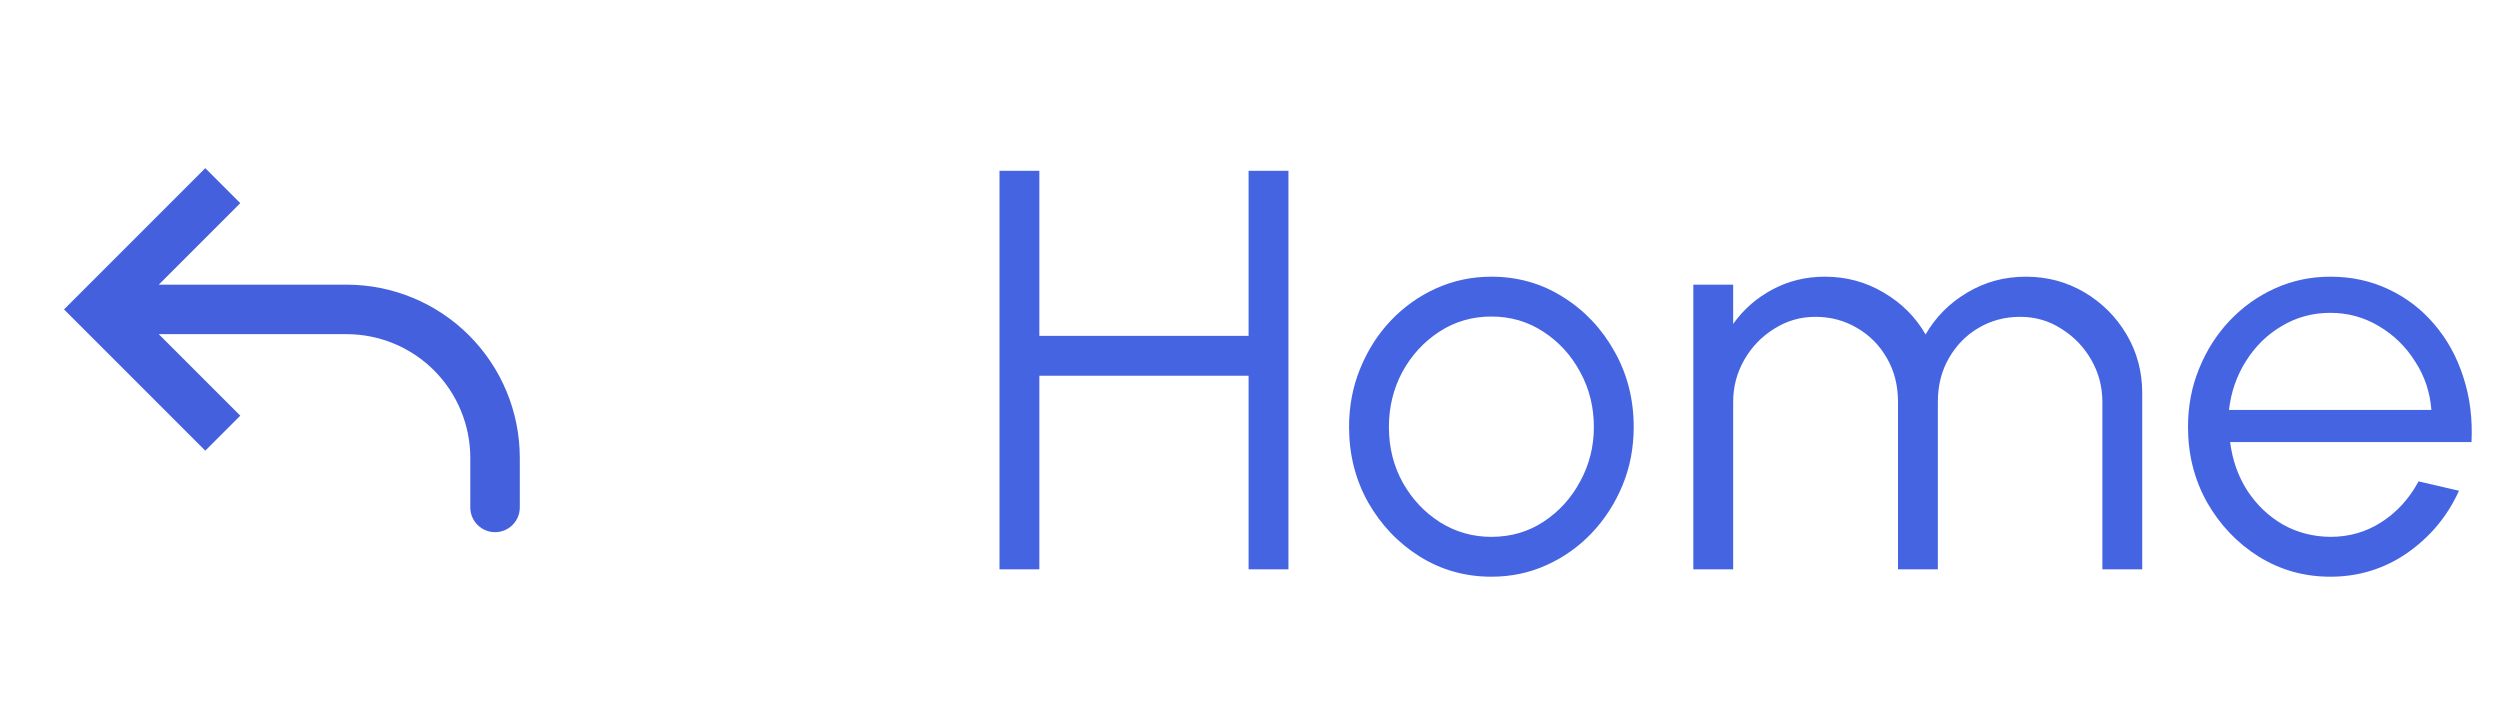
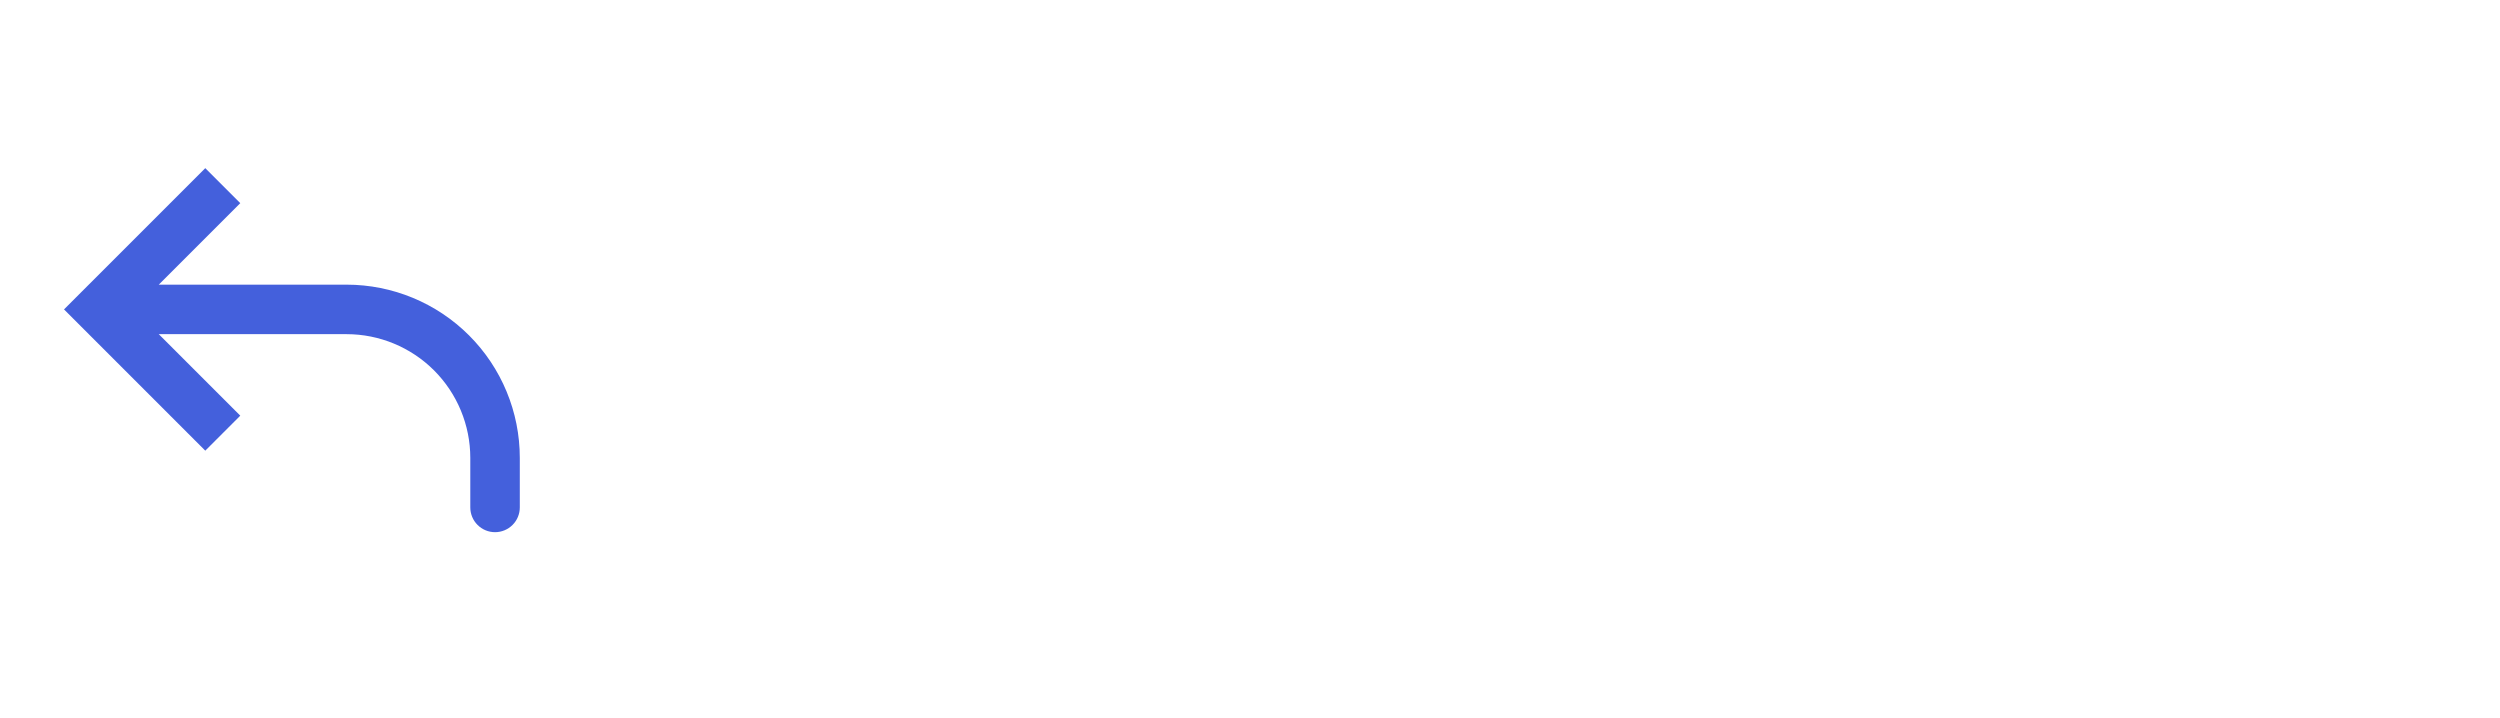
<svg xmlns="http://www.w3.org/2000/svg" width="101" height="29" viewBox="0 0 101 29" fill="none">
  <path d="M4 12.5L3.293 13.207L2.586 12.5L3.293 11.793L4 12.5ZM21 20.5C21 20.765 20.895 21.02 20.707 21.207C20.52 21.395 20.265 21.5 20 21.5C19.735 21.5 19.48 21.395 19.293 21.207C19.105 21.02 19 20.765 19 20.5H21ZM8.293 18.207L3.293 13.207L4.707 11.793L9.707 16.793L8.293 18.207ZM3.293 11.793L8.293 6.793L9.707 8.207L4.707 13.207L3.293 11.793ZM4 11.5H14V13.5H4V11.5ZM21 18.5V20.5H19V18.5H21ZM14 11.5C15.857 11.5 17.637 12.238 18.95 13.55C20.263 14.863 21 16.643 21 18.5H19C19 17.174 18.473 15.902 17.536 14.964C16.598 14.027 15.326 13.5 14 13.5V11.5Z" fill="#4460DC" />
-   <path d="M50.443 6.9H52.053V23H50.443V15.18H41.99V23H40.38V6.9H41.99V13.57H50.443V6.9ZM60.252 23.299C59.194 23.299 58.228 23.027 57.355 22.483C56.488 21.938 55.794 21.21 55.273 20.297C54.759 19.378 54.502 18.362 54.502 17.25C54.502 16.407 54.652 15.621 54.951 14.893C55.25 14.156 55.66 13.512 56.181 12.96C56.711 12.401 57.324 11.964 58.022 11.649C58.719 11.335 59.463 11.178 60.252 11.178C61.31 11.178 62.273 11.45 63.139 11.995C64.013 12.539 64.707 13.271 65.221 14.191C65.742 15.111 66.002 16.131 66.002 17.25C66.002 18.086 65.853 18.868 65.554 19.596C65.255 20.324 64.841 20.968 64.312 21.528C63.791 22.08 63.181 22.513 62.483 22.828C61.794 23.142 61.05 23.299 60.252 23.299ZM60.252 21.689C61.035 21.689 61.736 21.486 62.357 21.079C62.986 20.666 63.48 20.121 63.84 19.447C64.209 18.772 64.392 18.04 64.392 17.25C64.392 16.445 64.209 15.705 63.84 15.03C63.472 14.348 62.974 13.804 62.346 13.398C61.724 12.991 61.027 12.788 60.252 12.788C59.471 12.788 58.765 12.995 58.136 13.409C57.516 13.815 57.021 14.356 56.653 15.03C56.293 15.705 56.112 16.445 56.112 17.25C56.112 18.078 56.3 18.829 56.676 19.504C57.052 20.171 57.554 20.704 58.182 21.102C58.811 21.494 59.501 21.689 60.252 21.689ZM68.41 23V11.5H70.02V13.087C70.434 12.504 70.963 12.04 71.607 11.695C72.251 11.351 72.957 11.178 73.723 11.178C74.59 11.178 75.383 11.393 76.104 11.822C76.825 12.244 77.388 12.807 77.794 13.512C78.201 12.807 78.76 12.244 79.473 11.822C80.186 11.393 80.976 11.178 81.842 11.178C82.709 11.178 83.498 11.389 84.211 11.81C84.924 12.232 85.492 12.8 85.913 13.512C86.335 14.226 86.546 15.015 86.546 15.882V23H84.936V16.238C84.936 15.625 84.786 15.057 84.487 14.536C84.188 14.015 83.786 13.597 83.28 13.283C82.781 12.96 82.226 12.8 81.612 12.8C80.999 12.8 80.439 12.949 79.933 13.248C79.435 13.539 79.036 13.946 78.737 14.467C78.438 14.981 78.289 15.571 78.289 16.238V23H76.679V16.238C76.679 15.571 76.529 14.981 76.23 14.467C75.931 13.946 75.529 13.539 75.023 13.248C74.517 12.949 73.957 12.8 73.344 12.8C72.738 12.8 72.182 12.96 71.676 13.283C71.17 13.597 70.768 14.015 70.469 14.536C70.17 15.057 70.02 15.625 70.02 16.238V23H68.41ZM94.145 23.299C93.087 23.299 92.121 23.027 91.247 22.483C90.381 21.938 89.687 21.21 89.166 20.297C88.652 19.378 88.395 18.362 88.395 17.25C88.395 16.407 88.545 15.621 88.844 14.893C89.143 14.156 89.553 13.512 90.074 12.96C90.603 12.401 91.216 11.964 91.914 11.649C92.612 11.335 93.356 11.178 94.145 11.178C94.996 11.178 95.778 11.347 96.491 11.684C97.212 12.021 97.829 12.493 98.343 13.098C98.864 13.704 99.255 14.413 99.516 15.226C99.784 16.039 99.895 16.916 99.849 17.86H90.097C90.189 18.588 90.419 19.239 90.787 19.814C91.163 20.39 91.638 20.846 92.213 21.183C92.796 21.513 93.44 21.681 94.145 21.689C94.912 21.689 95.602 21.49 96.215 21.091C96.836 20.692 97.335 20.144 97.71 19.447L99.343 19.826C98.883 20.846 98.189 21.681 97.262 22.333C96.334 22.977 95.295 23.299 94.145 23.299ZM90.051 16.56H98.228C98.174 15.847 97.956 15.195 97.572 14.605C97.197 14.007 96.71 13.532 96.112 13.179C95.514 12.819 94.858 12.639 94.145 12.639C93.432 12.639 92.781 12.815 92.19 13.168C91.6 13.512 91.117 13.984 90.741 14.582C90.365 15.172 90.135 15.832 90.051 16.56Z" fill="#4564E2" />
</svg>